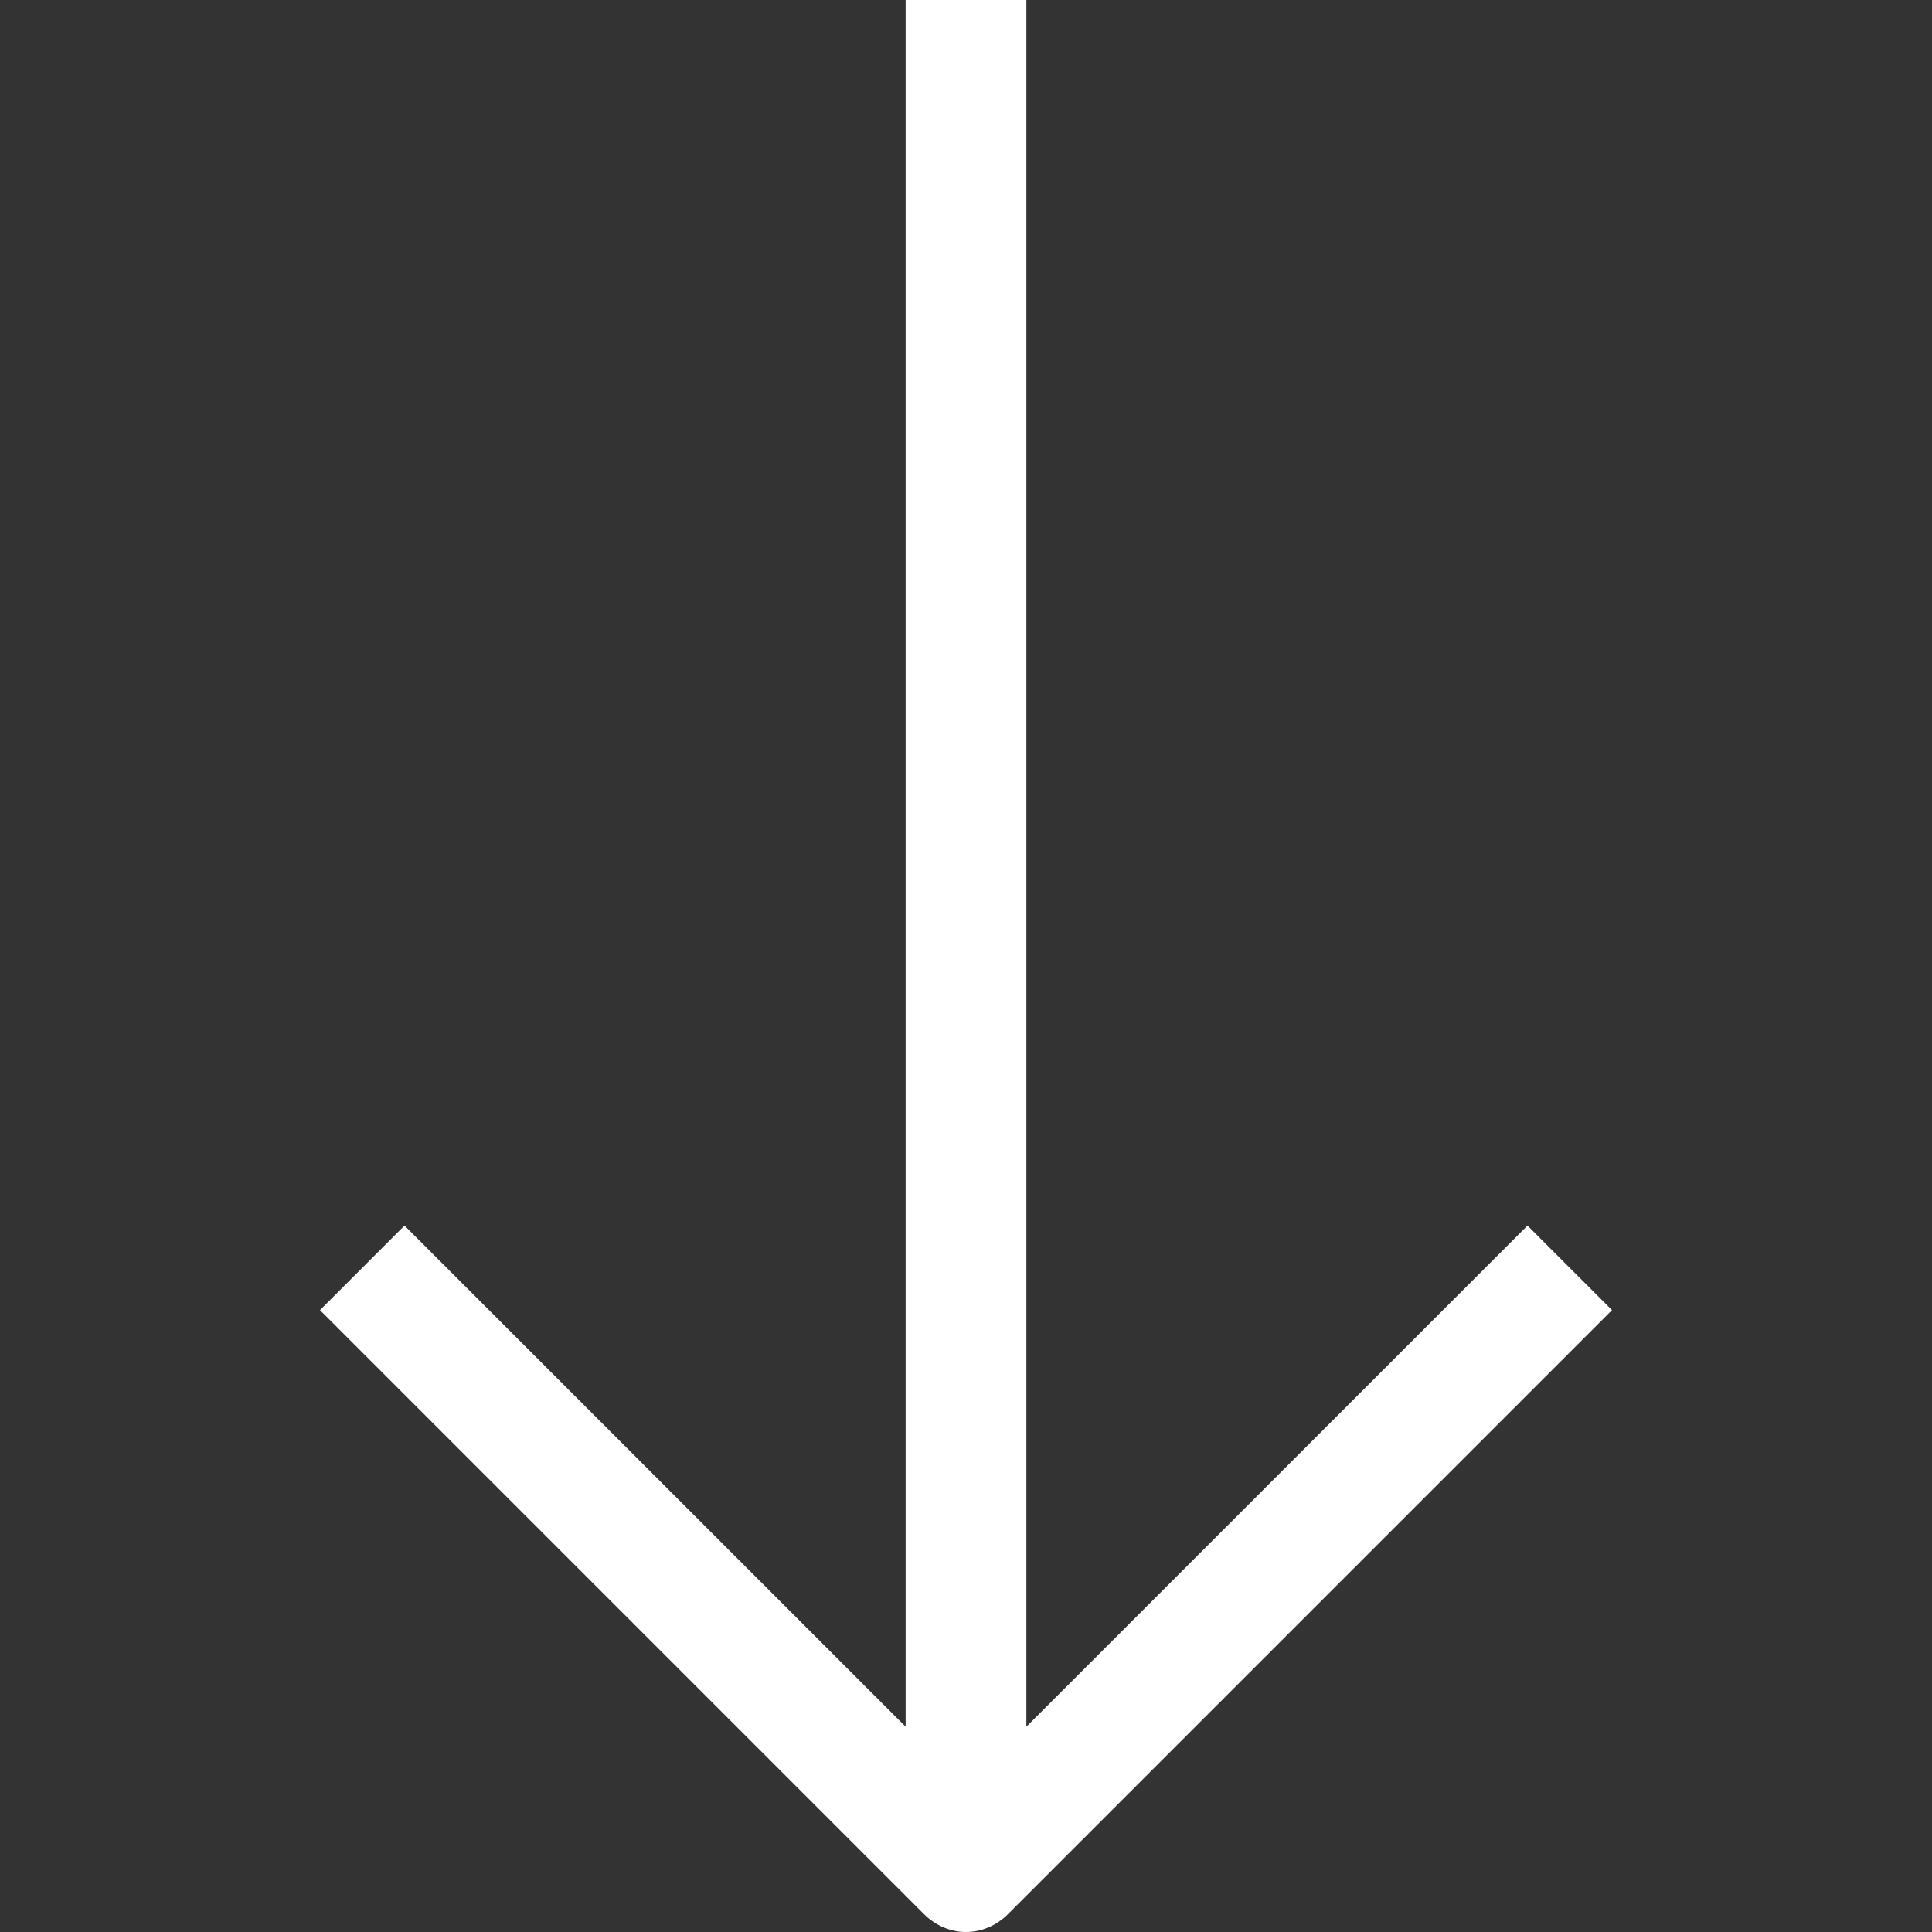
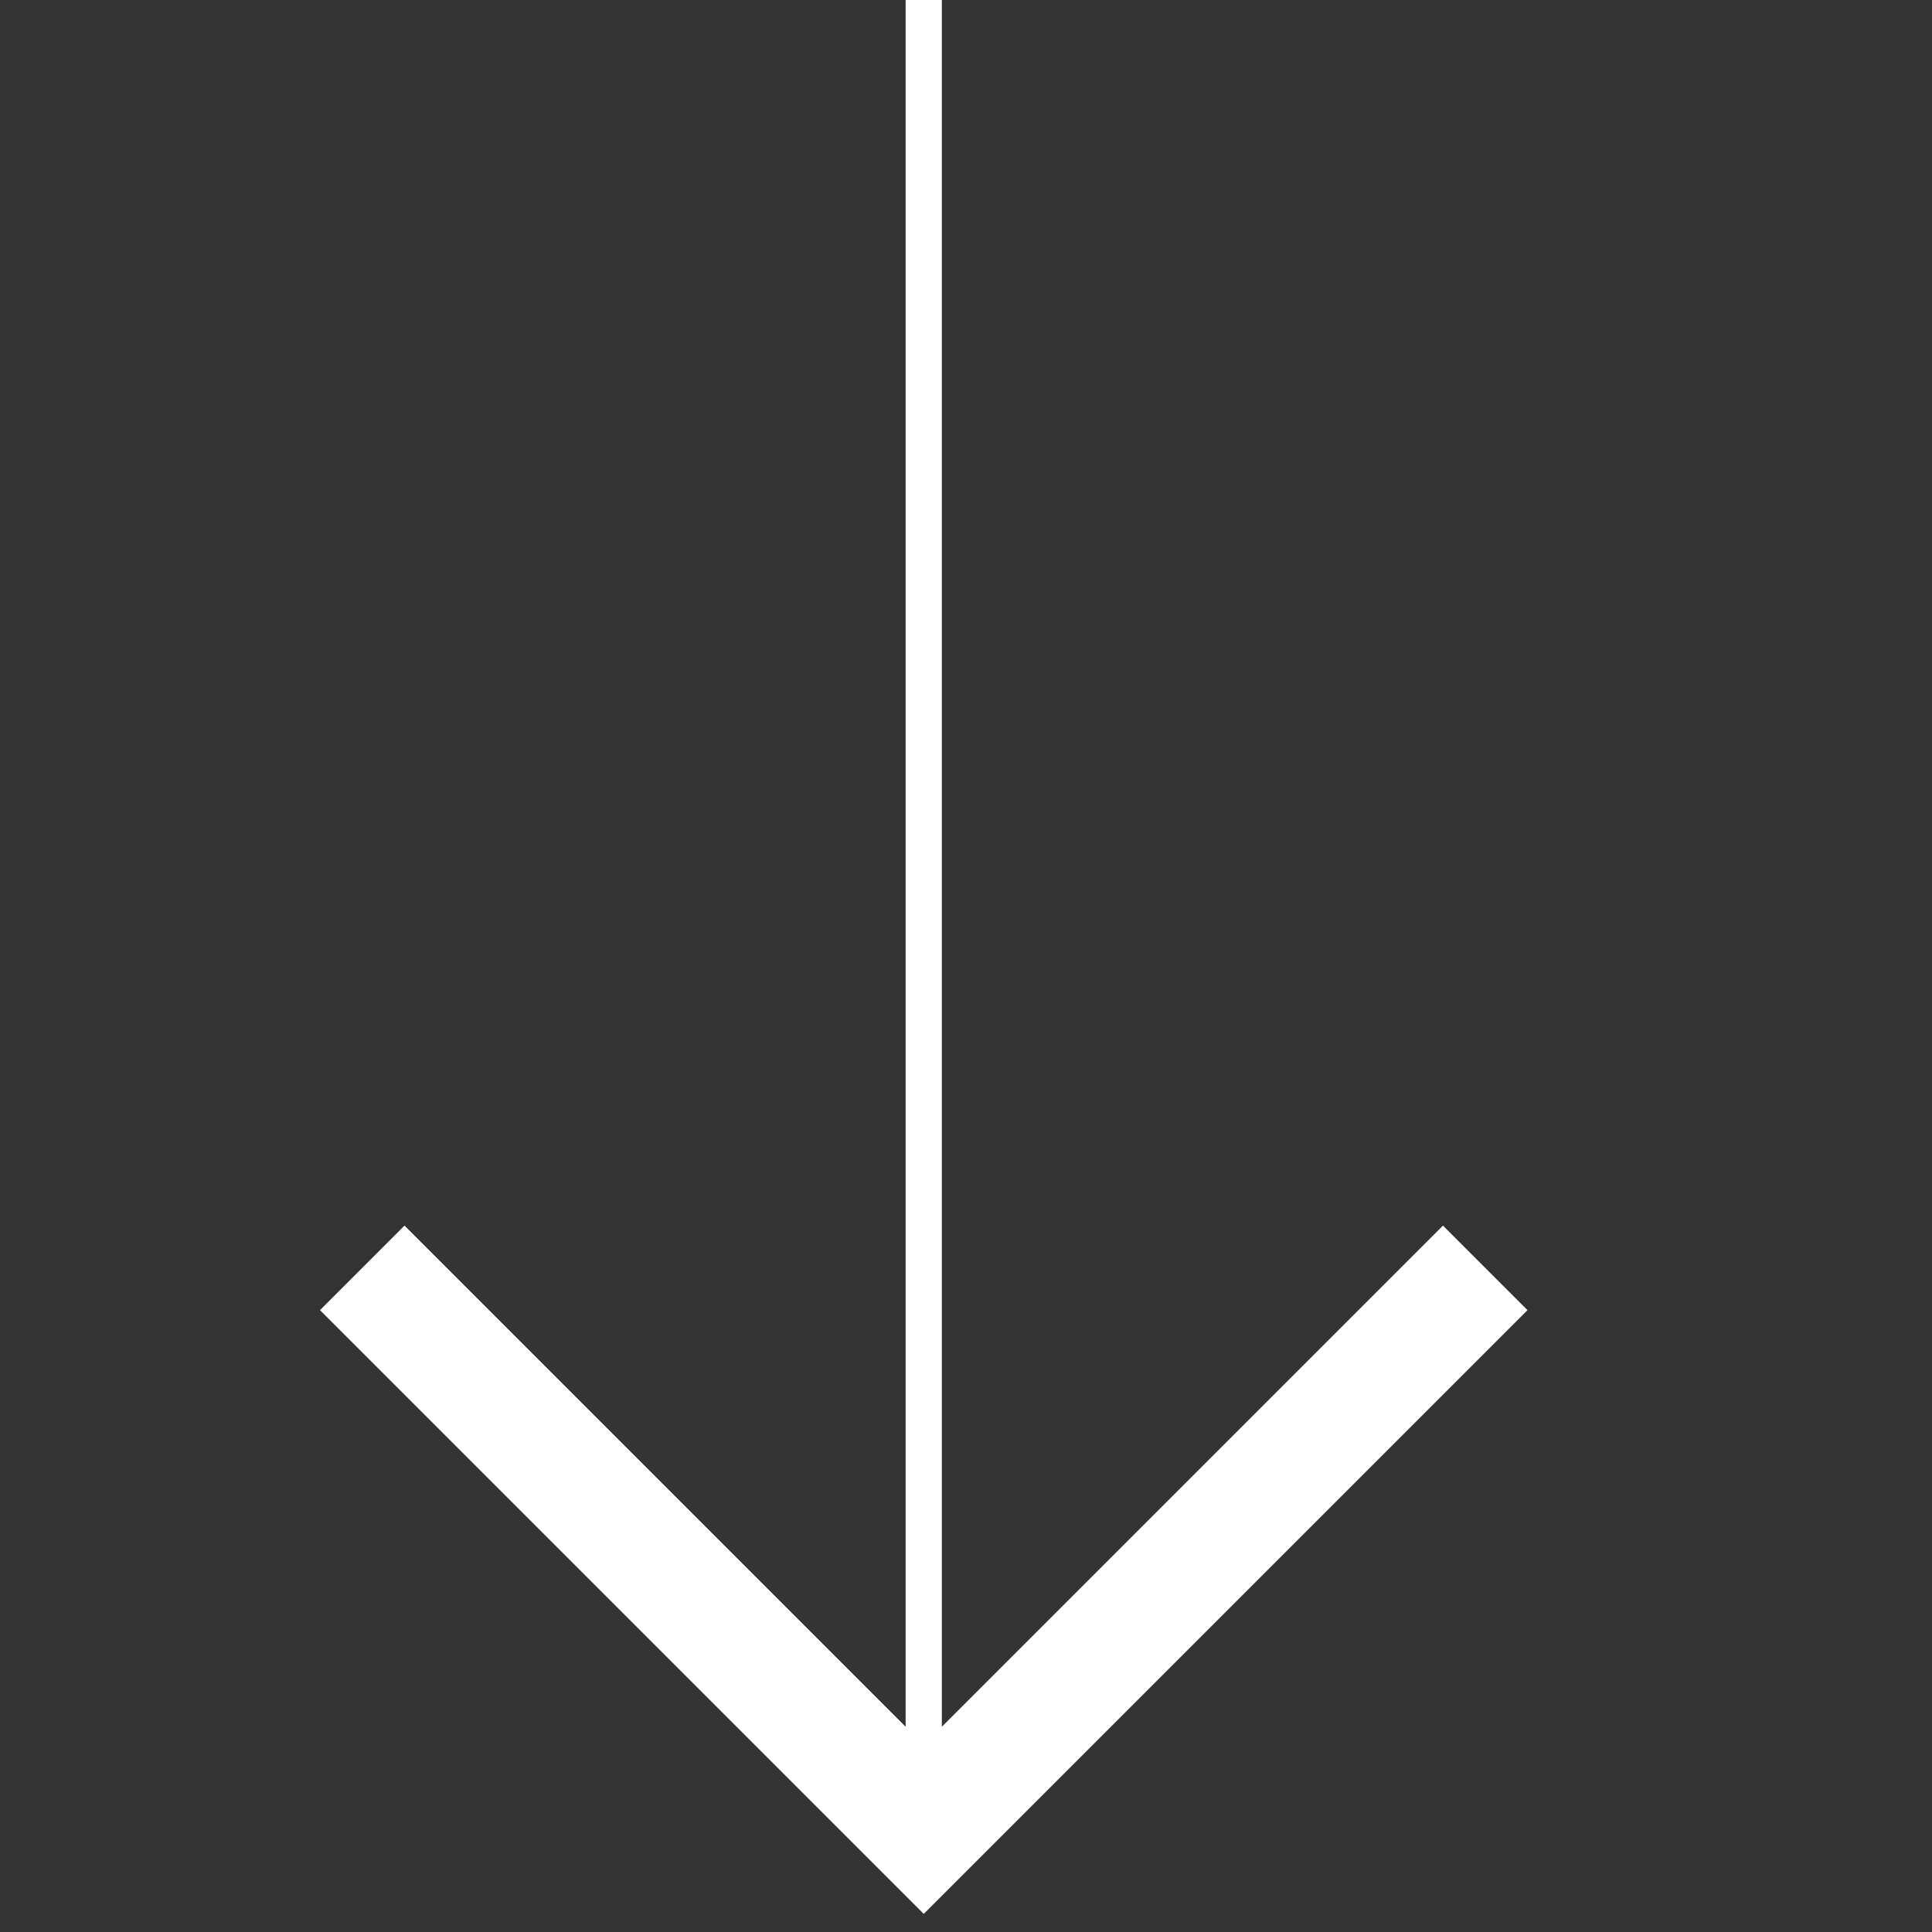
<svg xmlns="http://www.w3.org/2000/svg" id="Livello_1" version="1.1" viewBox="0 0 32 32">
  <rect x="0" y="0" width="32" height="32" fill="#333333" stroke="none" />
  <defs>
    <style>
      .st0 {
        fill: #fff;
      }
    </style>
  </defs>
  <g id="_4-Arrow_Left">
-     <path class="st0" d="M15,0v28.6l-8.3-8.3-1.4,1.4,10,10c.4.4,1,.4,1.4,0l10-10-1.4-1.4-8.3,8.3V0h-2Z" />
+     <path class="st0" d="M15,0v28.6l-8.3-8.3-1.4,1.4,10,10l10-10-1.4-1.4-8.3,8.3V0h-2Z" />
  </g>
</svg>